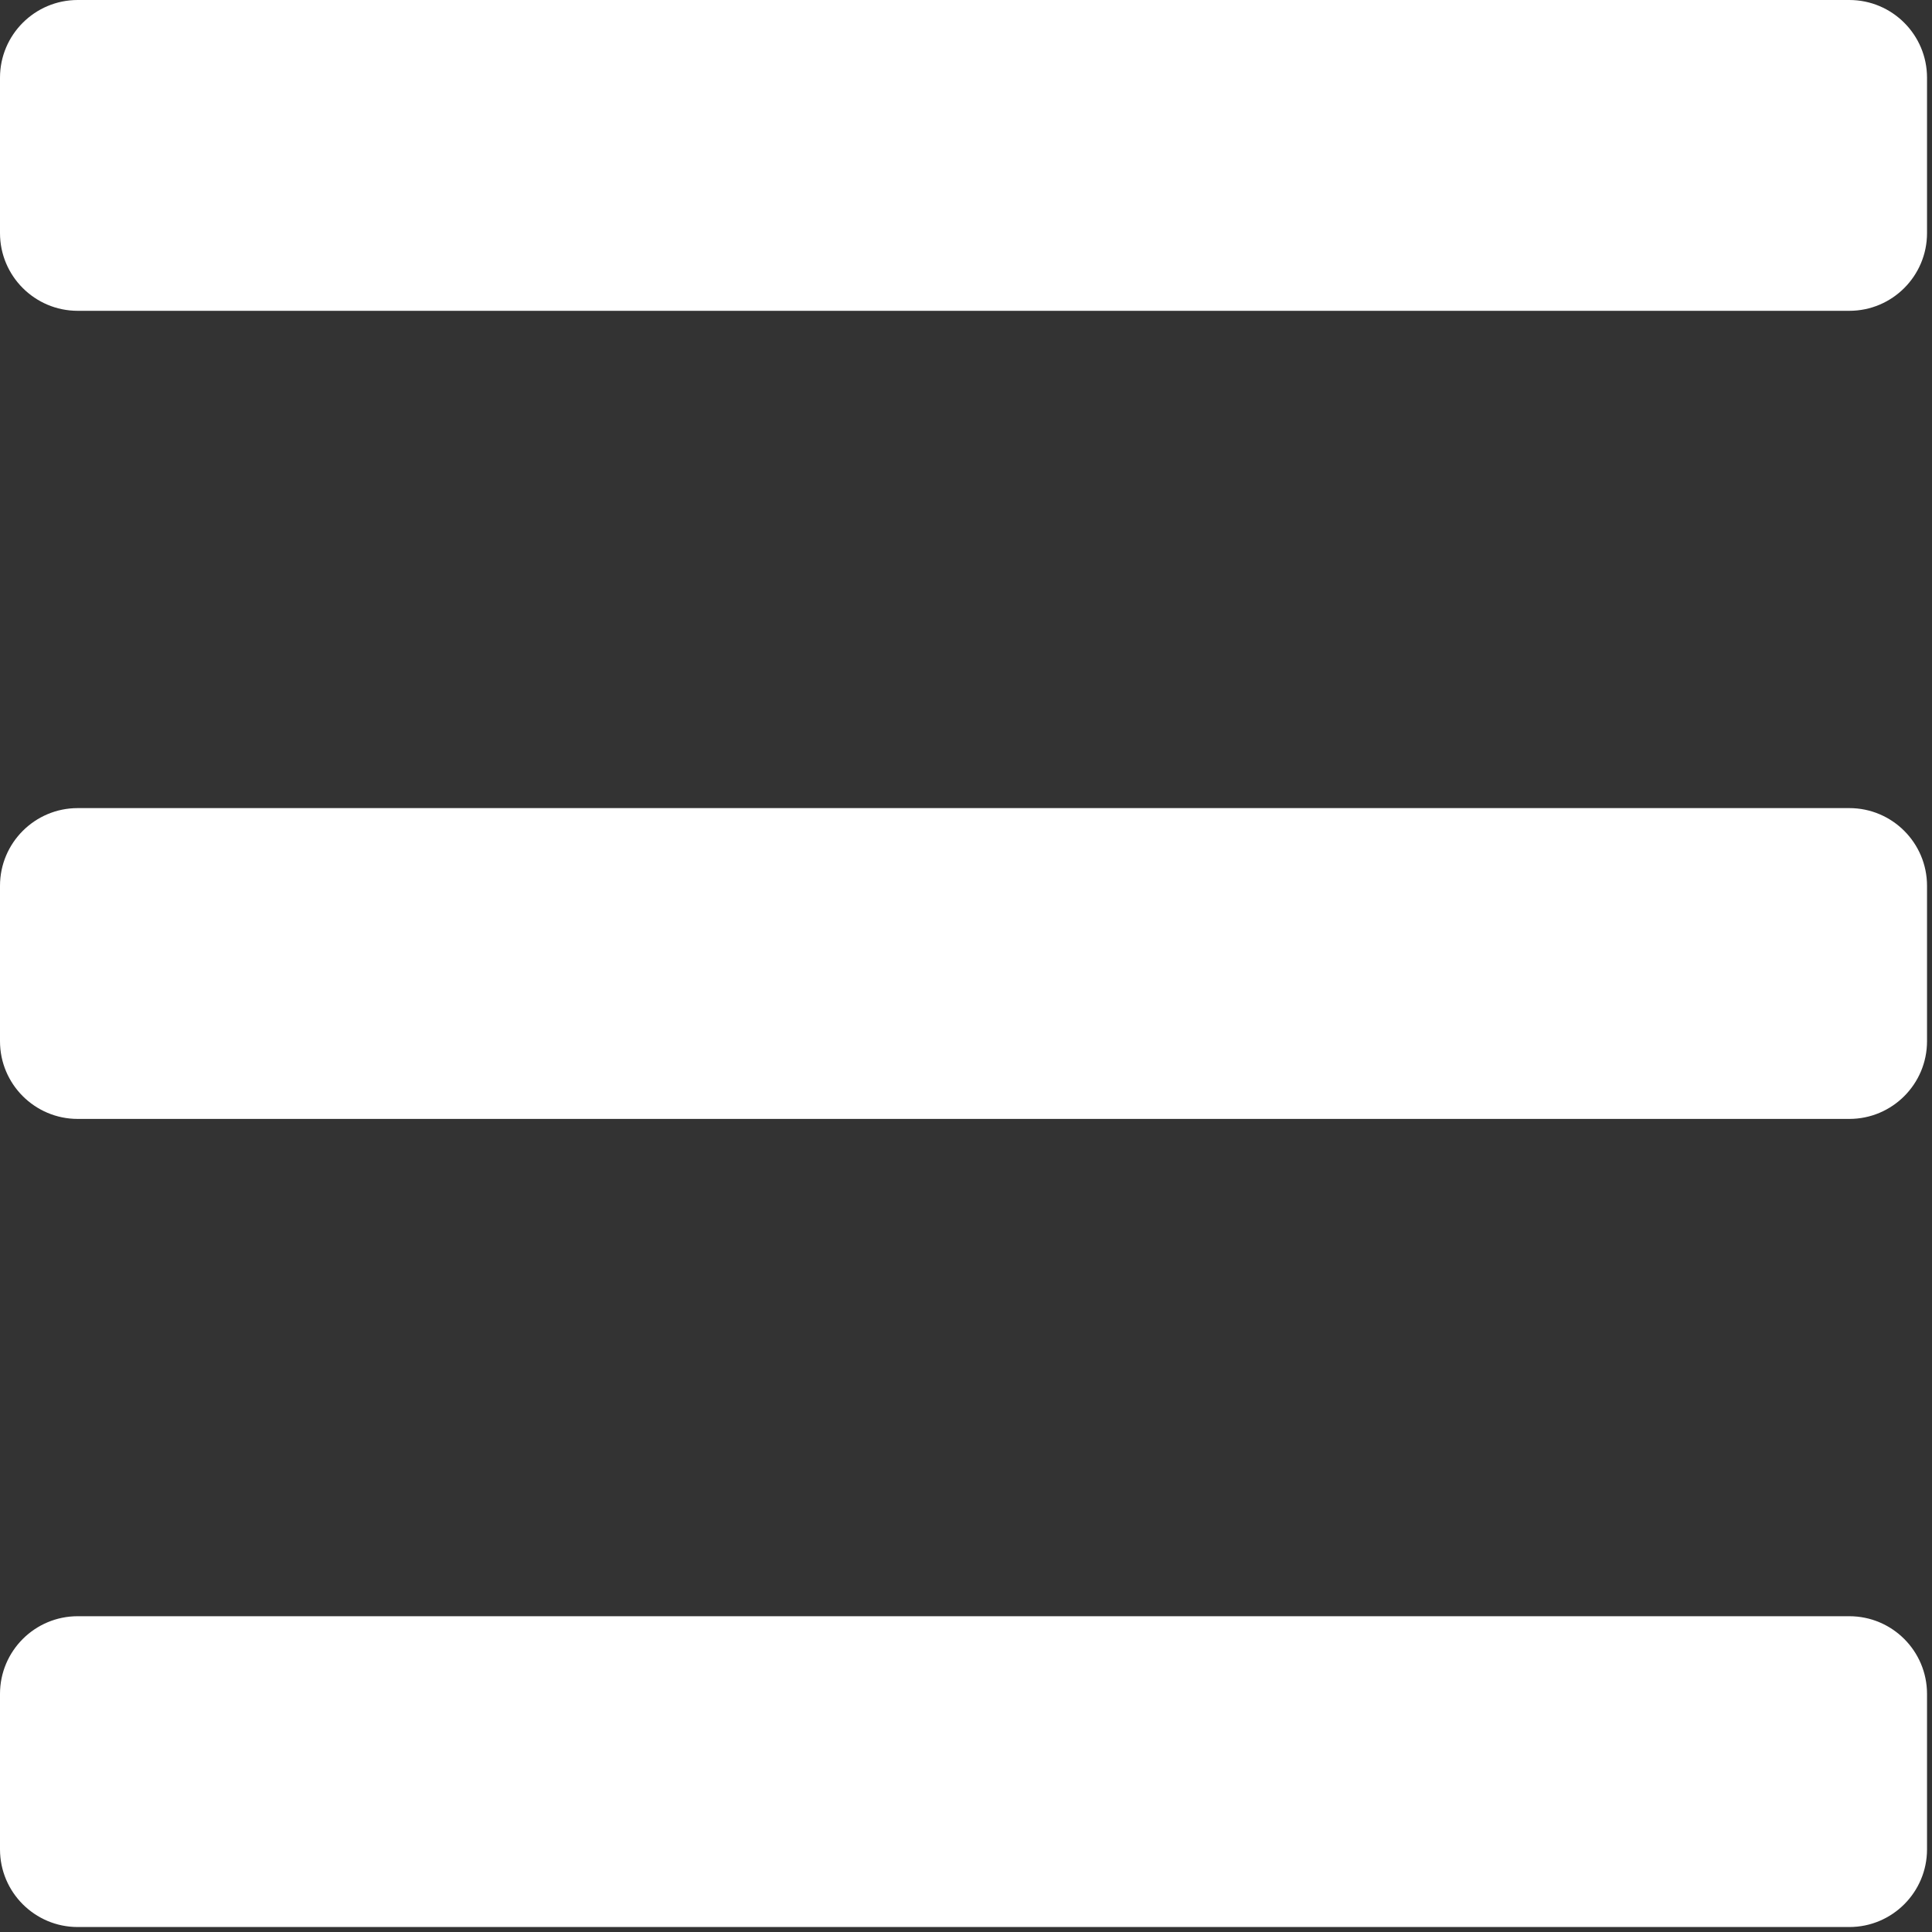
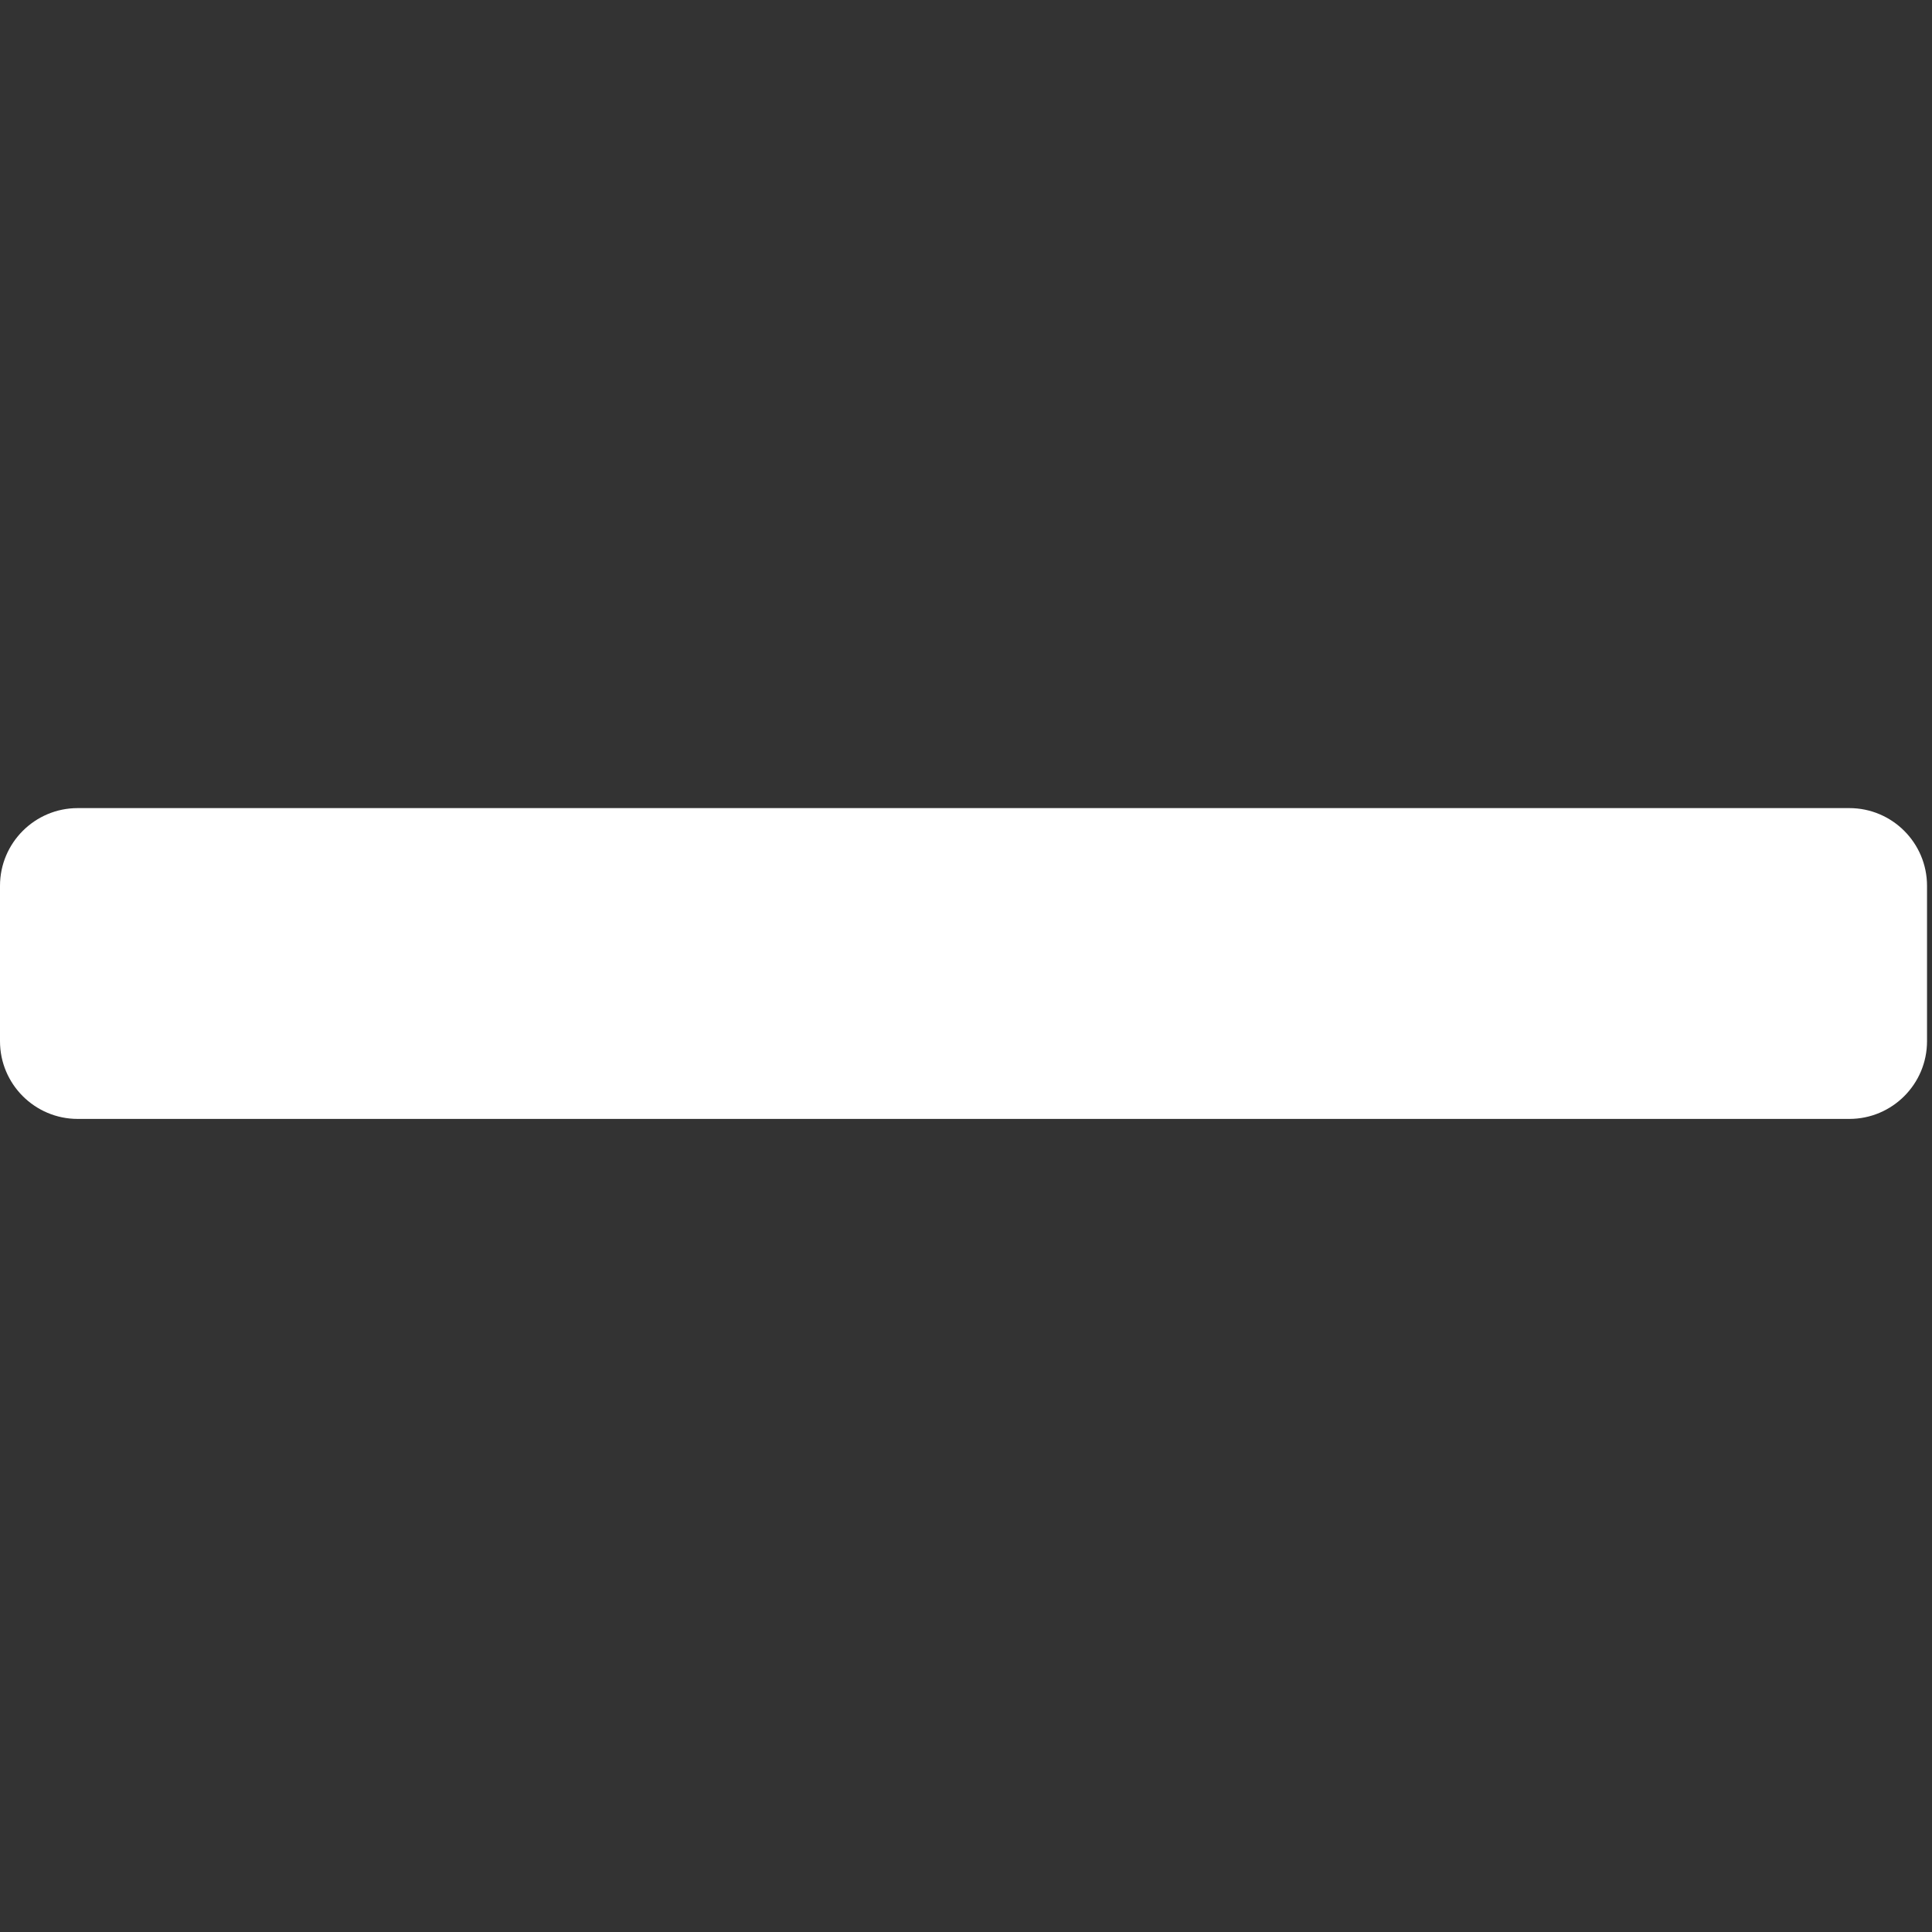
<svg xmlns="http://www.w3.org/2000/svg" width="100%" height="100%" viewBox="0 0 259 259" version="1.1" xml:space="preserve" style="fill-rule:evenodd;clip-rule:evenodd;stroke-linejoin:round;stroke-miterlimit:2;">
  <rect x="0" y="0" width="259" height="259" fill="#333333" stroke="none" />
-   <path d="M258.333,10.417c0,-5.749 -4.667,-10.417 -10.416,-10.417l-237.5,0c-5.749,0 -10.417,4.668 -10.417,10.417l-0,20.833c-0,5.749 4.668,10.417 10.417,10.417l237.5,-0c5.749,-0 10.416,-4.668 10.416,-10.417l0,-20.833Z" style="fill:#fff;" />
-   <path d="M258.333,227.083c0,-5.749 -4.667,-10.416 -10.416,-10.416l-237.5,-0c-5.749,-0 -10.417,4.667 -10.417,10.416l-0,20.834c-0,5.749 4.668,10.416 10.417,10.416l237.5,0c5.749,0 10.416,-4.667 10.416,-10.416l0,-20.834Z" style="fill:#fff;" />
  <path d="M258.333,118.75c0,-5.749 -4.667,-10.417 -10.416,-10.417l-237.5,0c-5.749,0 -10.417,4.668 -10.417,10.417l-0,20.833c-0,5.749 4.668,10.417 10.417,10.417l237.5,0c5.749,0 10.416,-4.668 10.416,-10.417l0,-20.833Z" style="fill:#fff;" />
</svg>